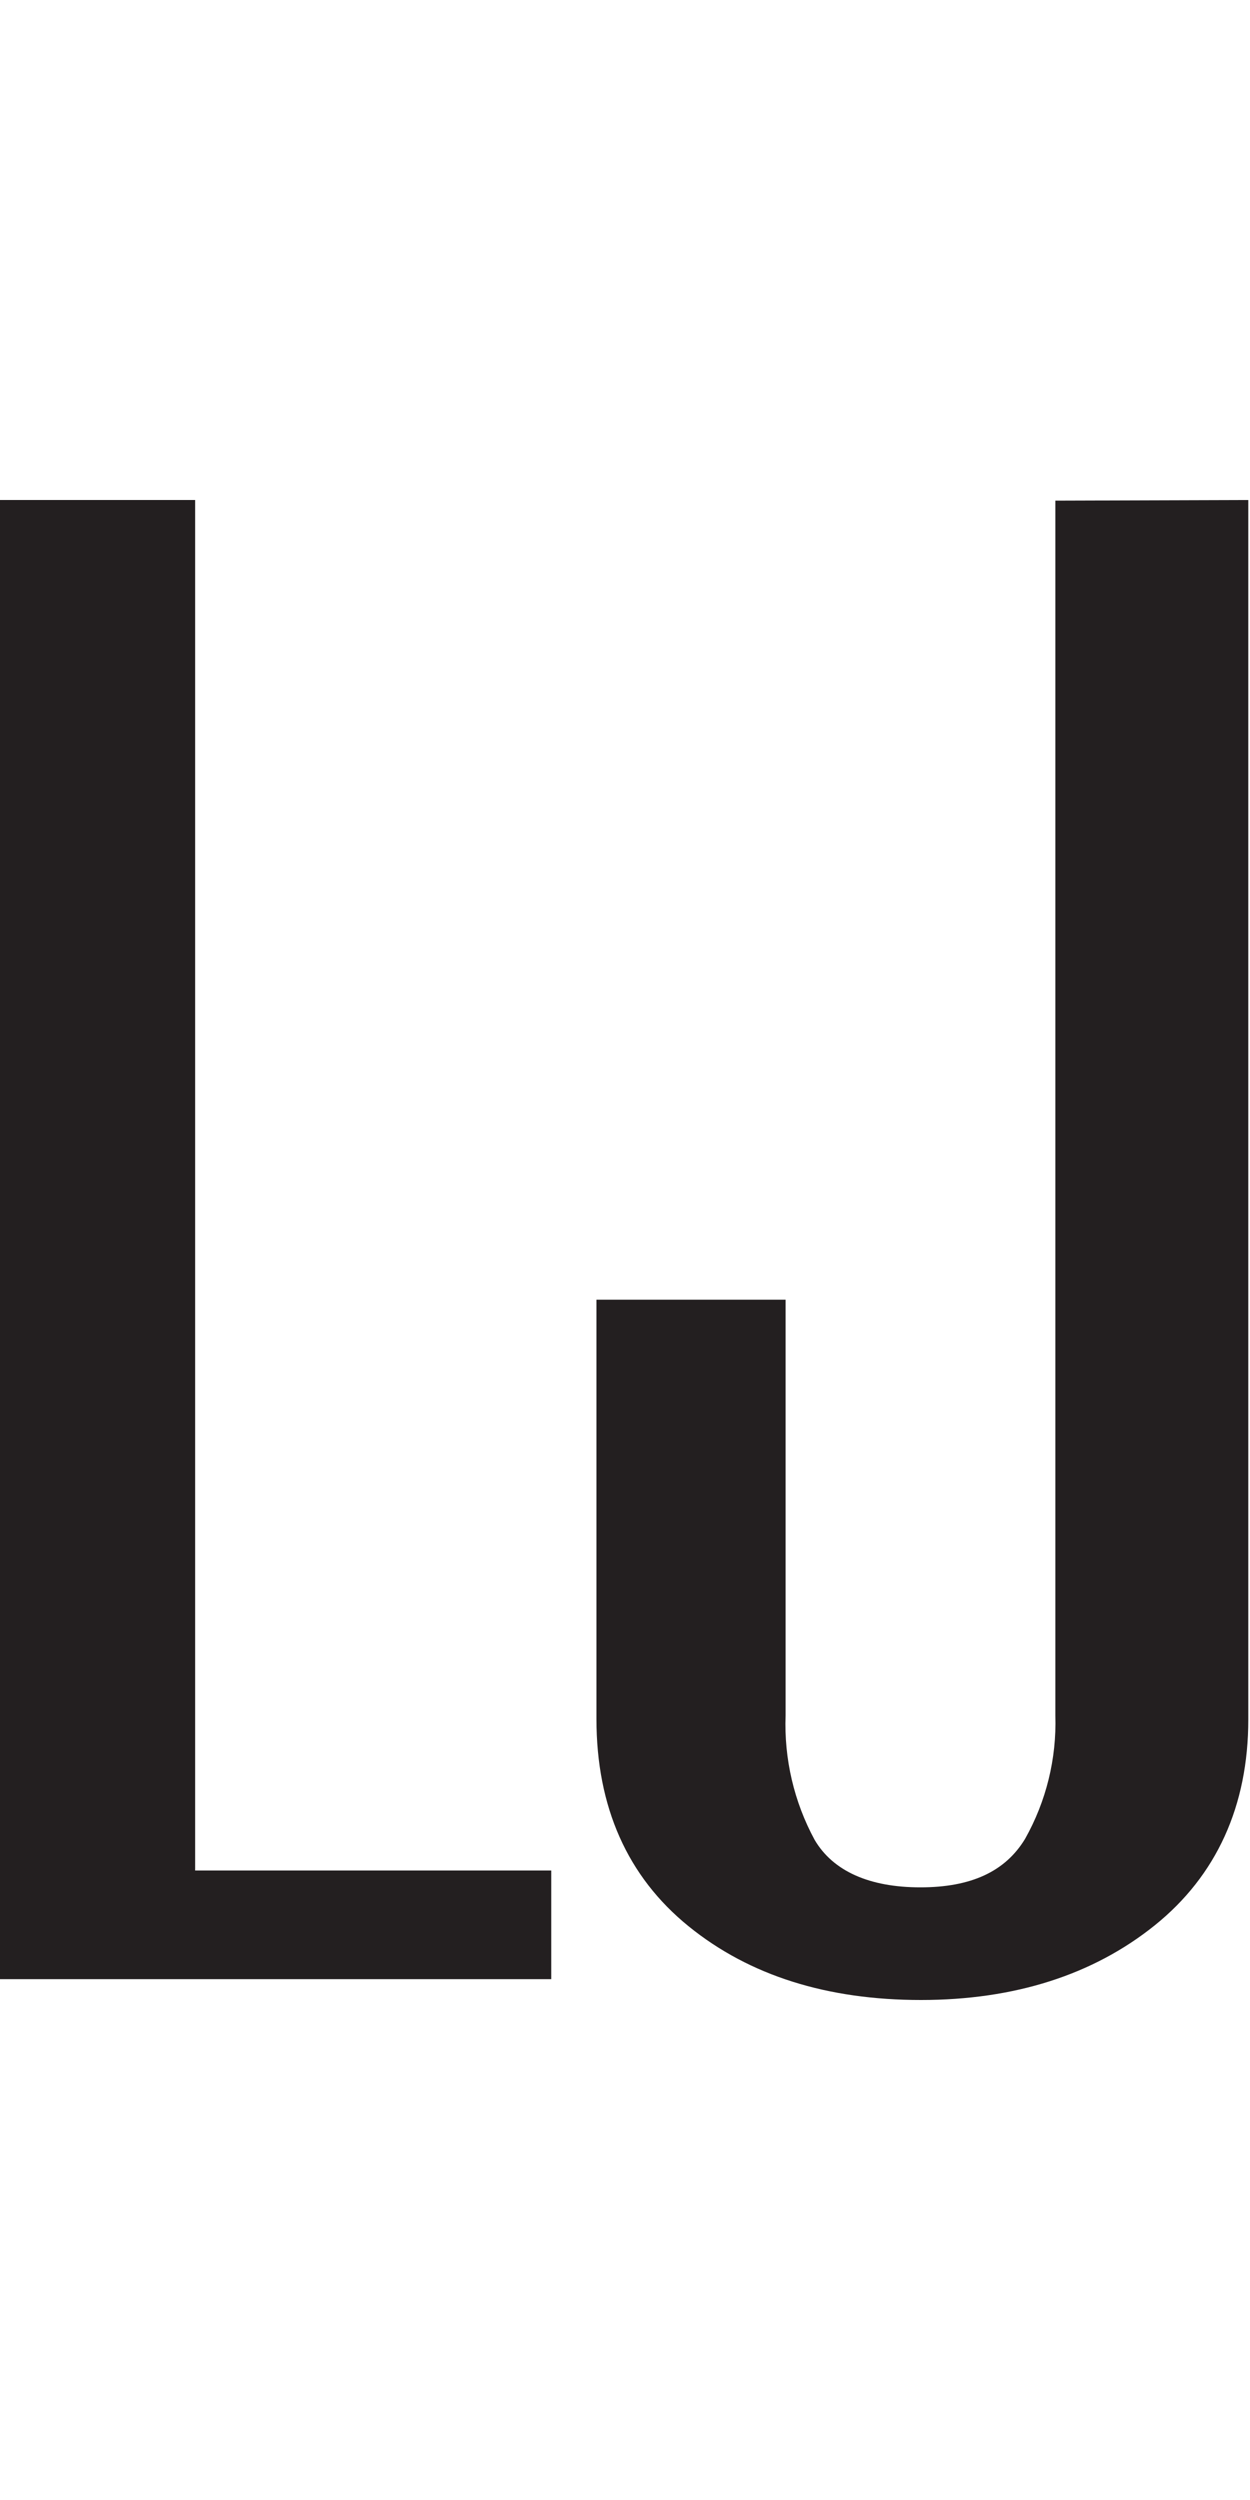
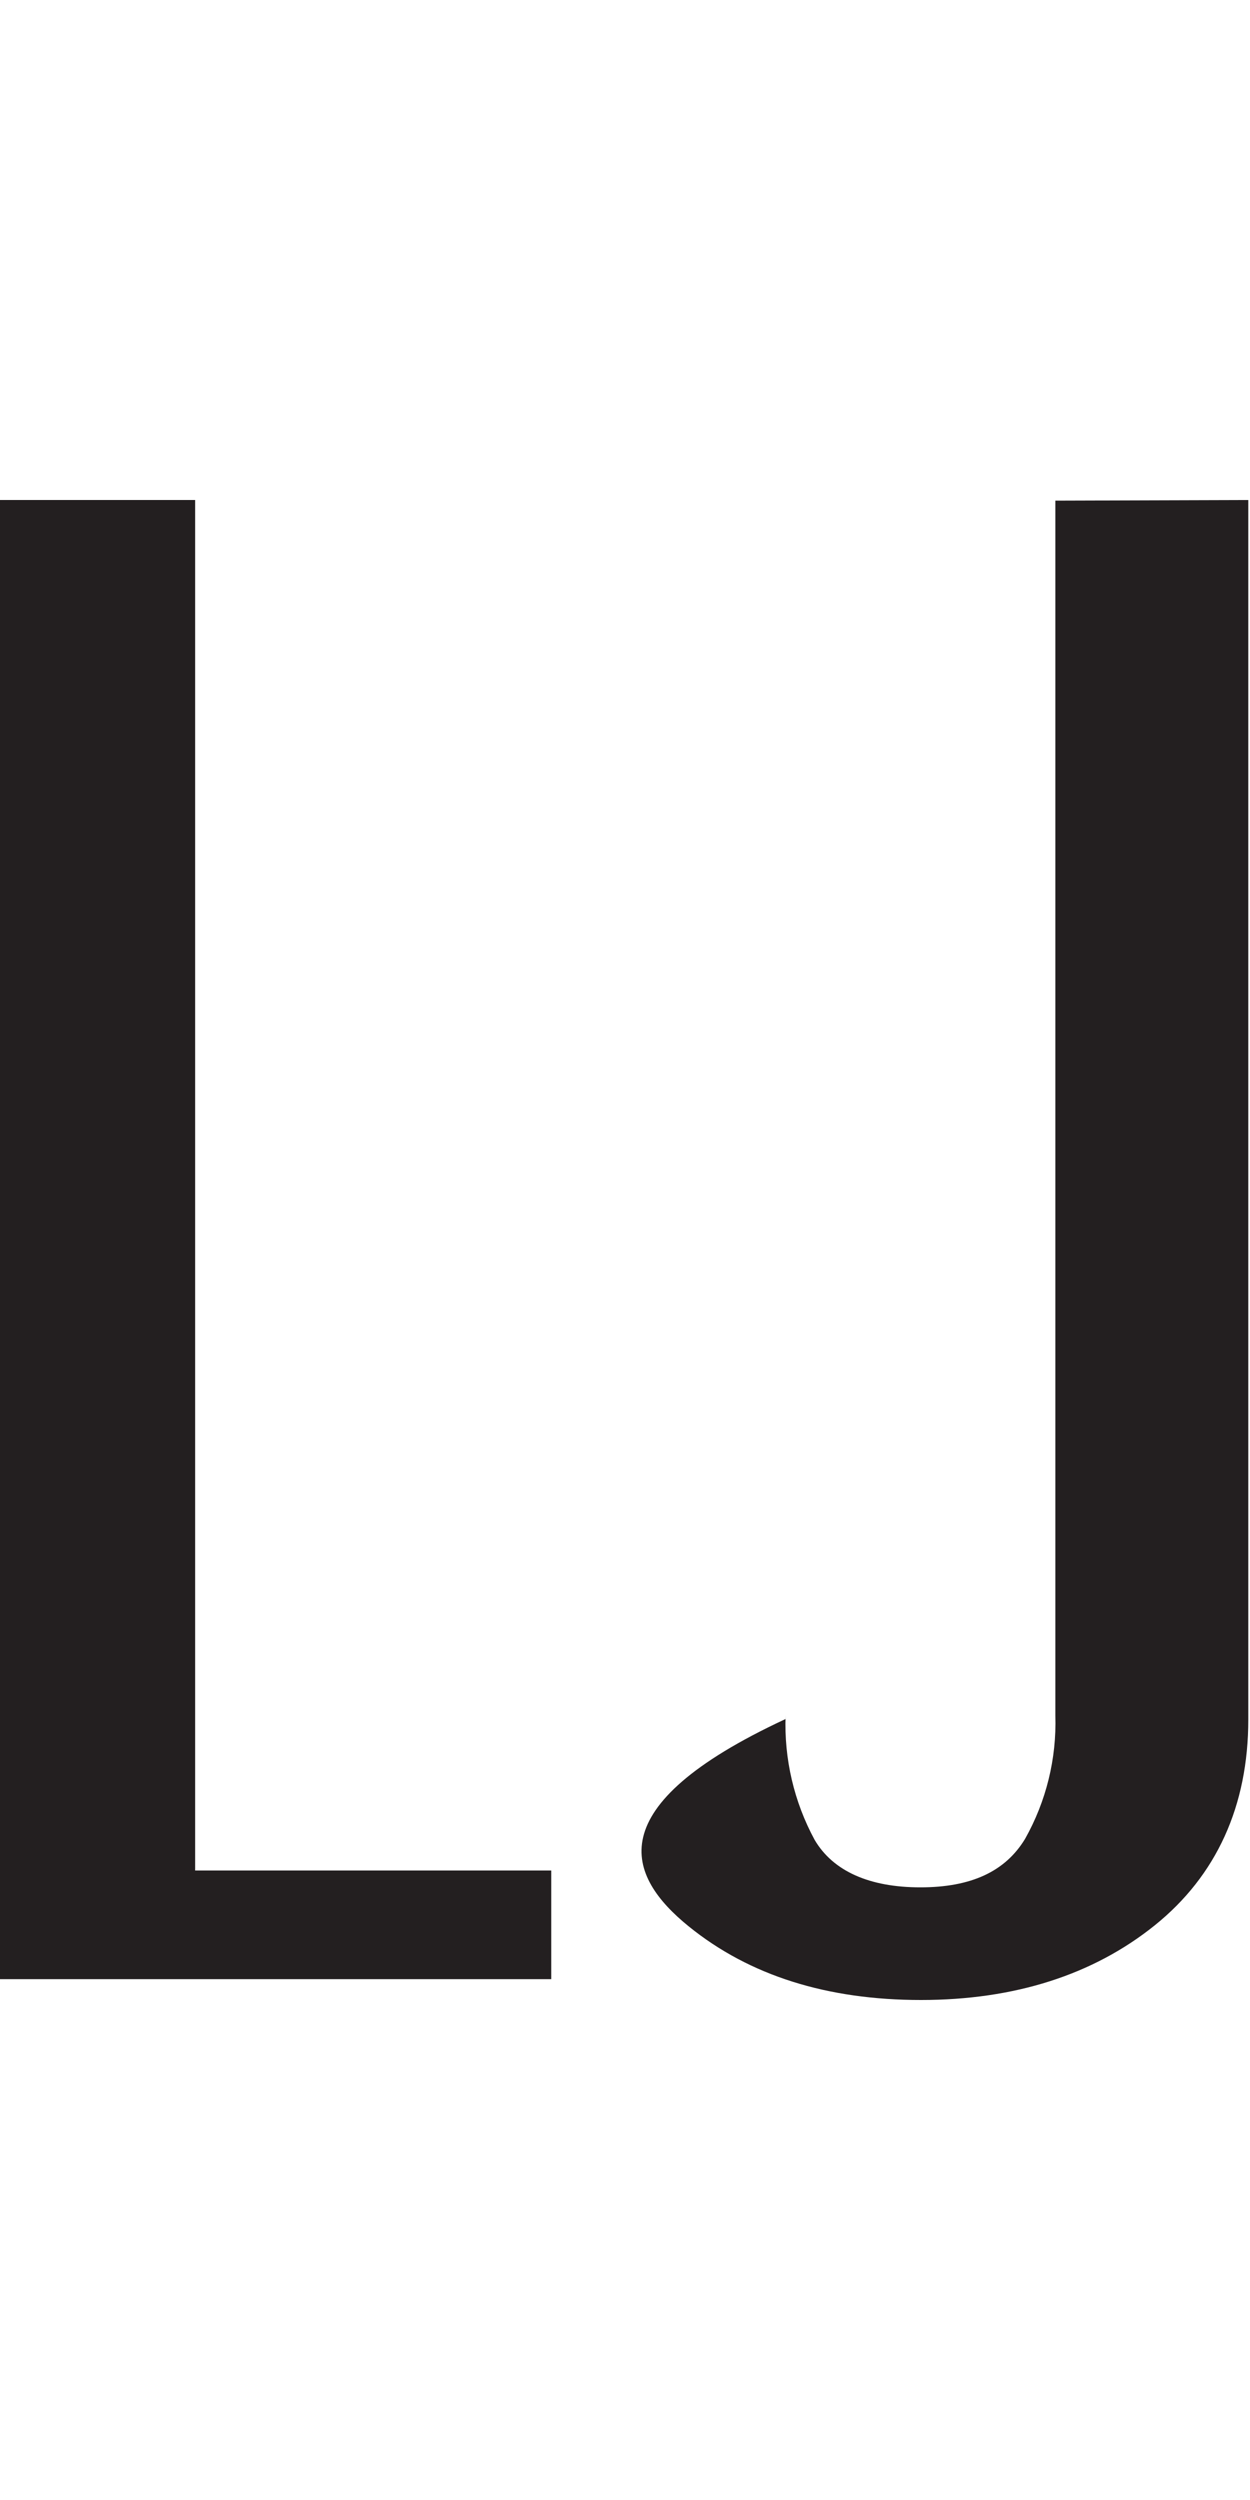
<svg xmlns="http://www.w3.org/2000/svg" width="25" height="50" viewBox="0 0 25 50" fill="none">
-   <path d="M11.025 37.41V39.583H0V10H3.903V37.41H11.025ZM21.107 10.013V34.31C21.134 35.173 20.924 36.026 20.501 36.778C20.105 37.431 19.421 37.747 18.408 37.747C17.396 37.747 16.663 37.428 16.292 36.796C15.88 36.035 15.68 35.176 15.712 34.31V25.994H11.929V34.38C11.929 36.139 12.548 37.532 13.77 38.524C14.992 39.516 16.549 40 18.419 40C20.288 40 21.863 39.498 23.096 38.506C24.328 37.514 24.966 36.123 24.966 34.388V10L21.107 10.013Z" fill="#231F20" />
+   <path d="M11.025 37.41V39.583H0V10H3.903V37.41H11.025ZM21.107 10.013V34.31C21.134 35.173 20.924 36.026 20.501 36.778C20.105 37.431 19.421 37.747 18.408 37.747C17.396 37.747 16.663 37.428 16.292 36.796C15.88 36.035 15.68 35.176 15.712 34.31V25.994V34.38C11.929 36.139 12.548 37.532 13.77 38.524C14.992 39.516 16.549 40 18.419 40C20.288 40 21.863 39.498 23.096 38.506C24.328 37.514 24.966 36.123 24.966 34.388V10L21.107 10.013Z" fill="#231F20" />
</svg>